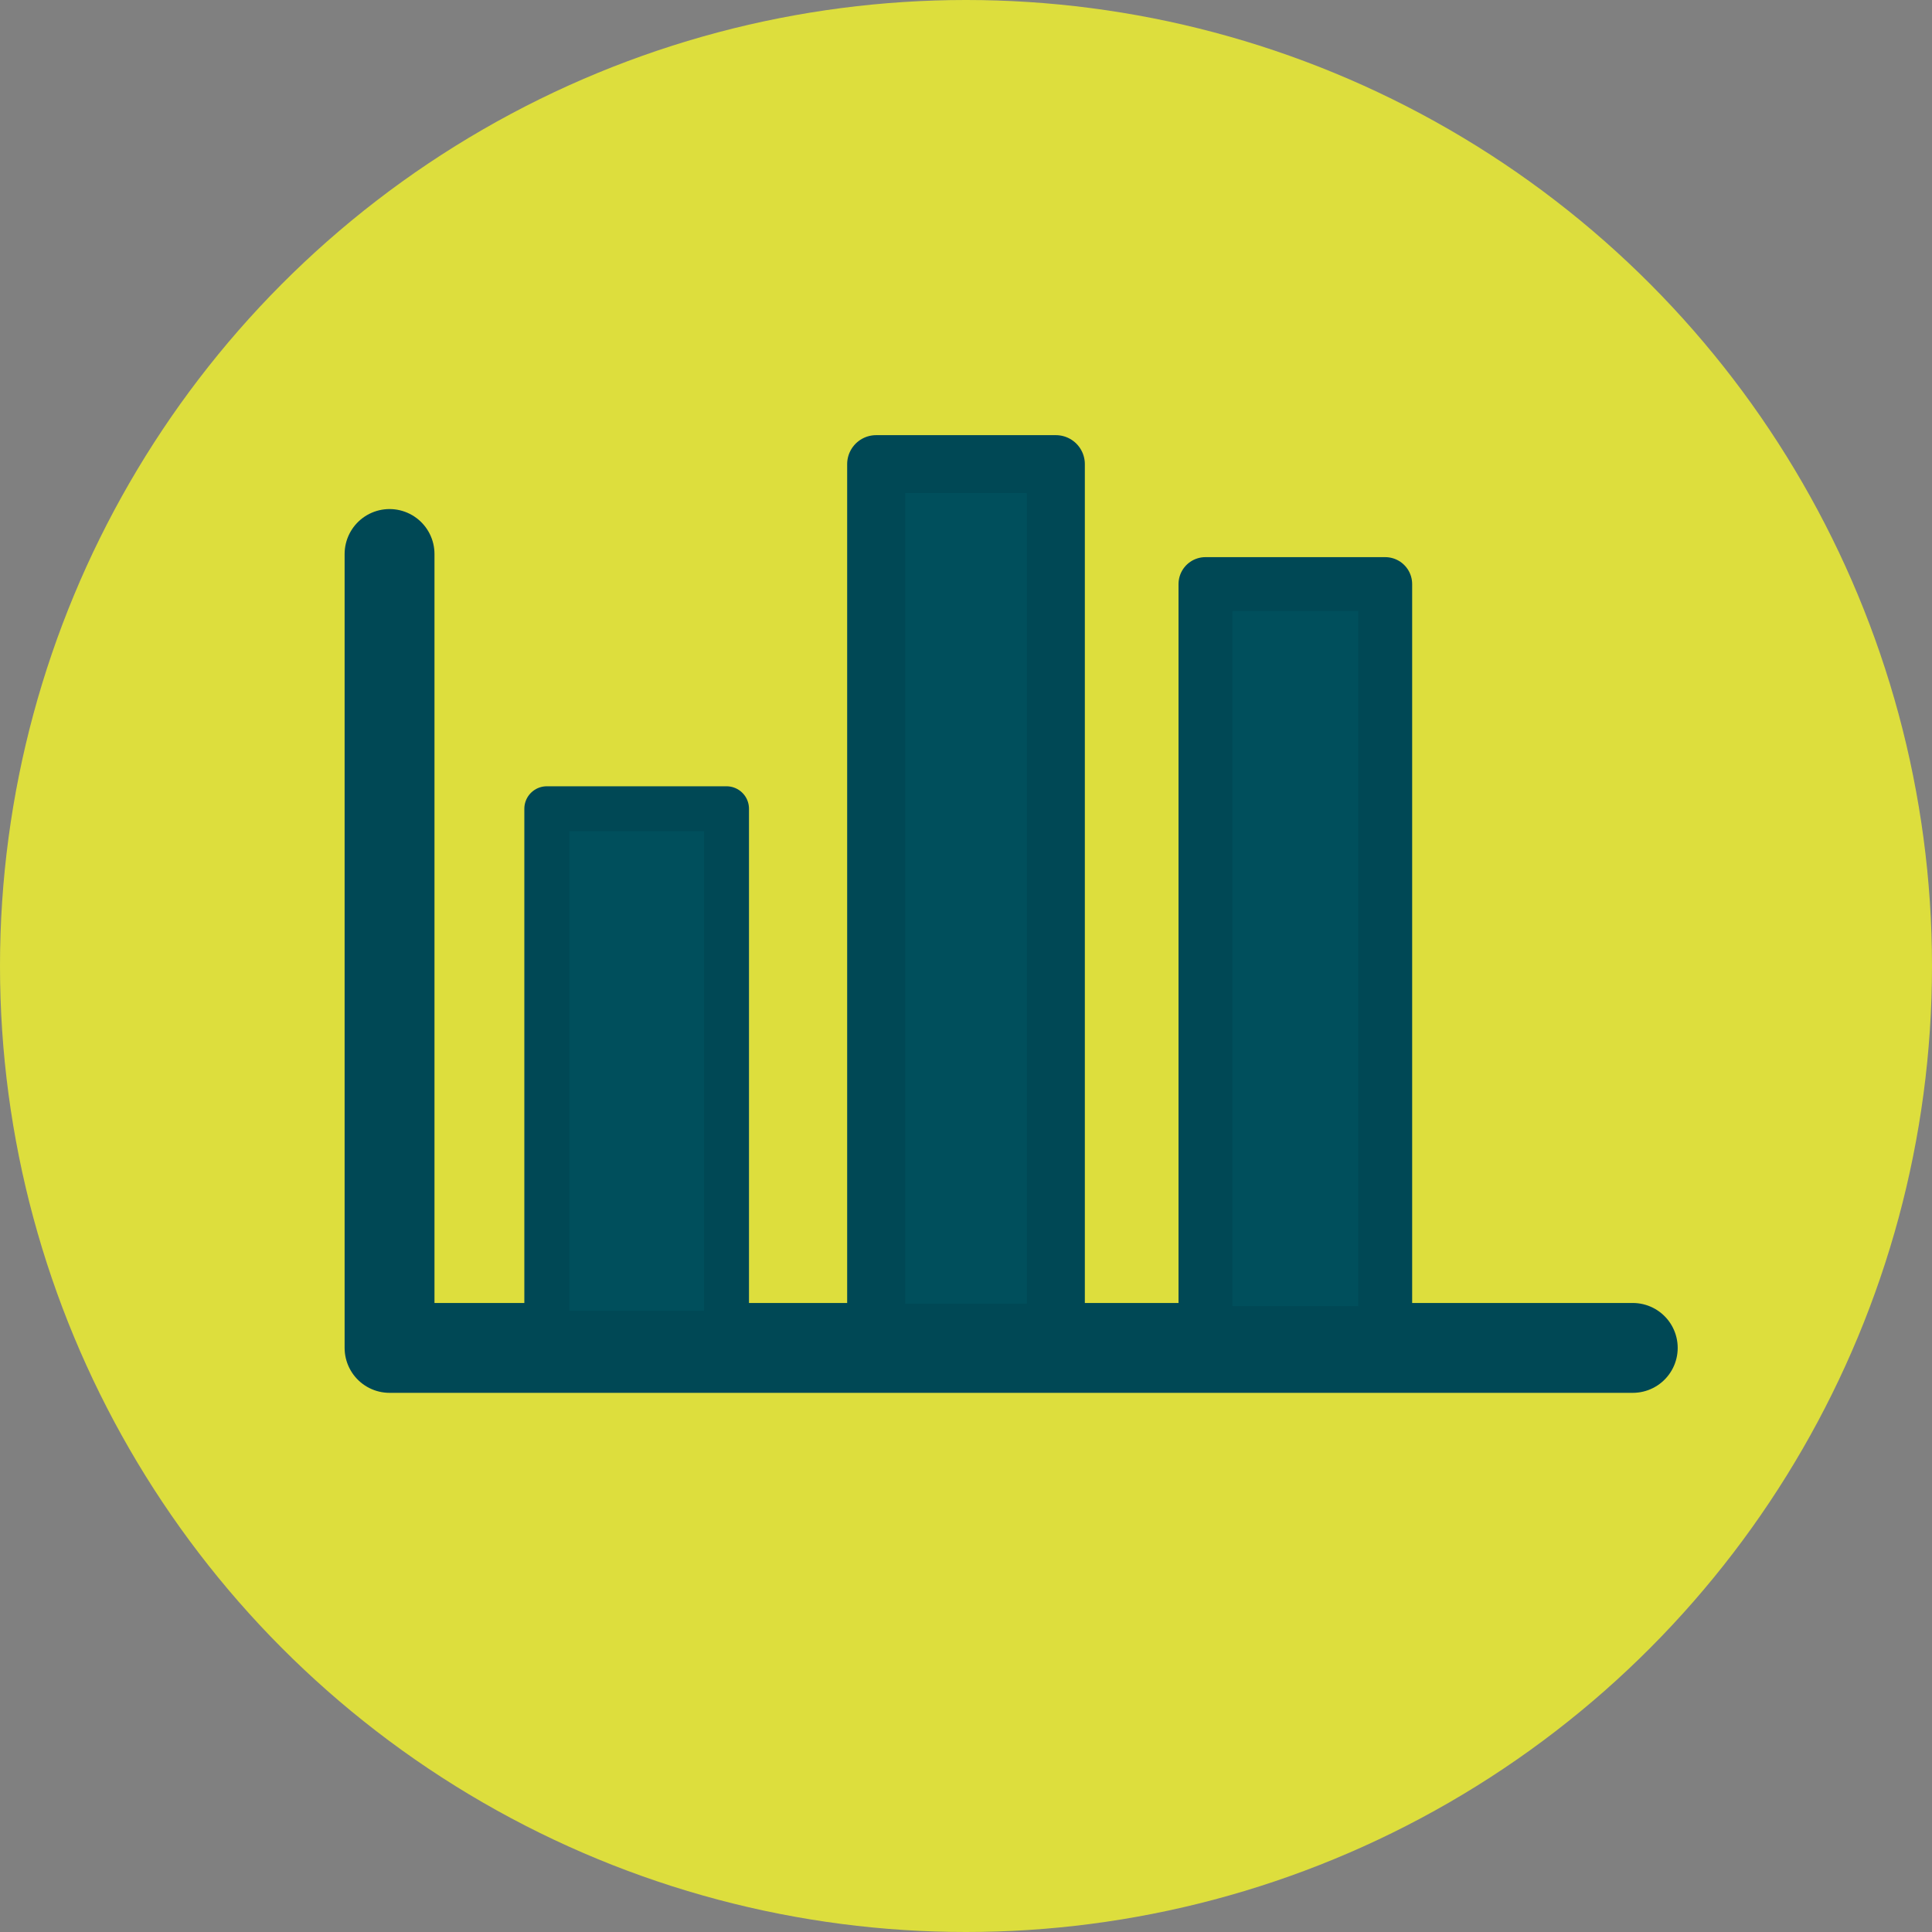
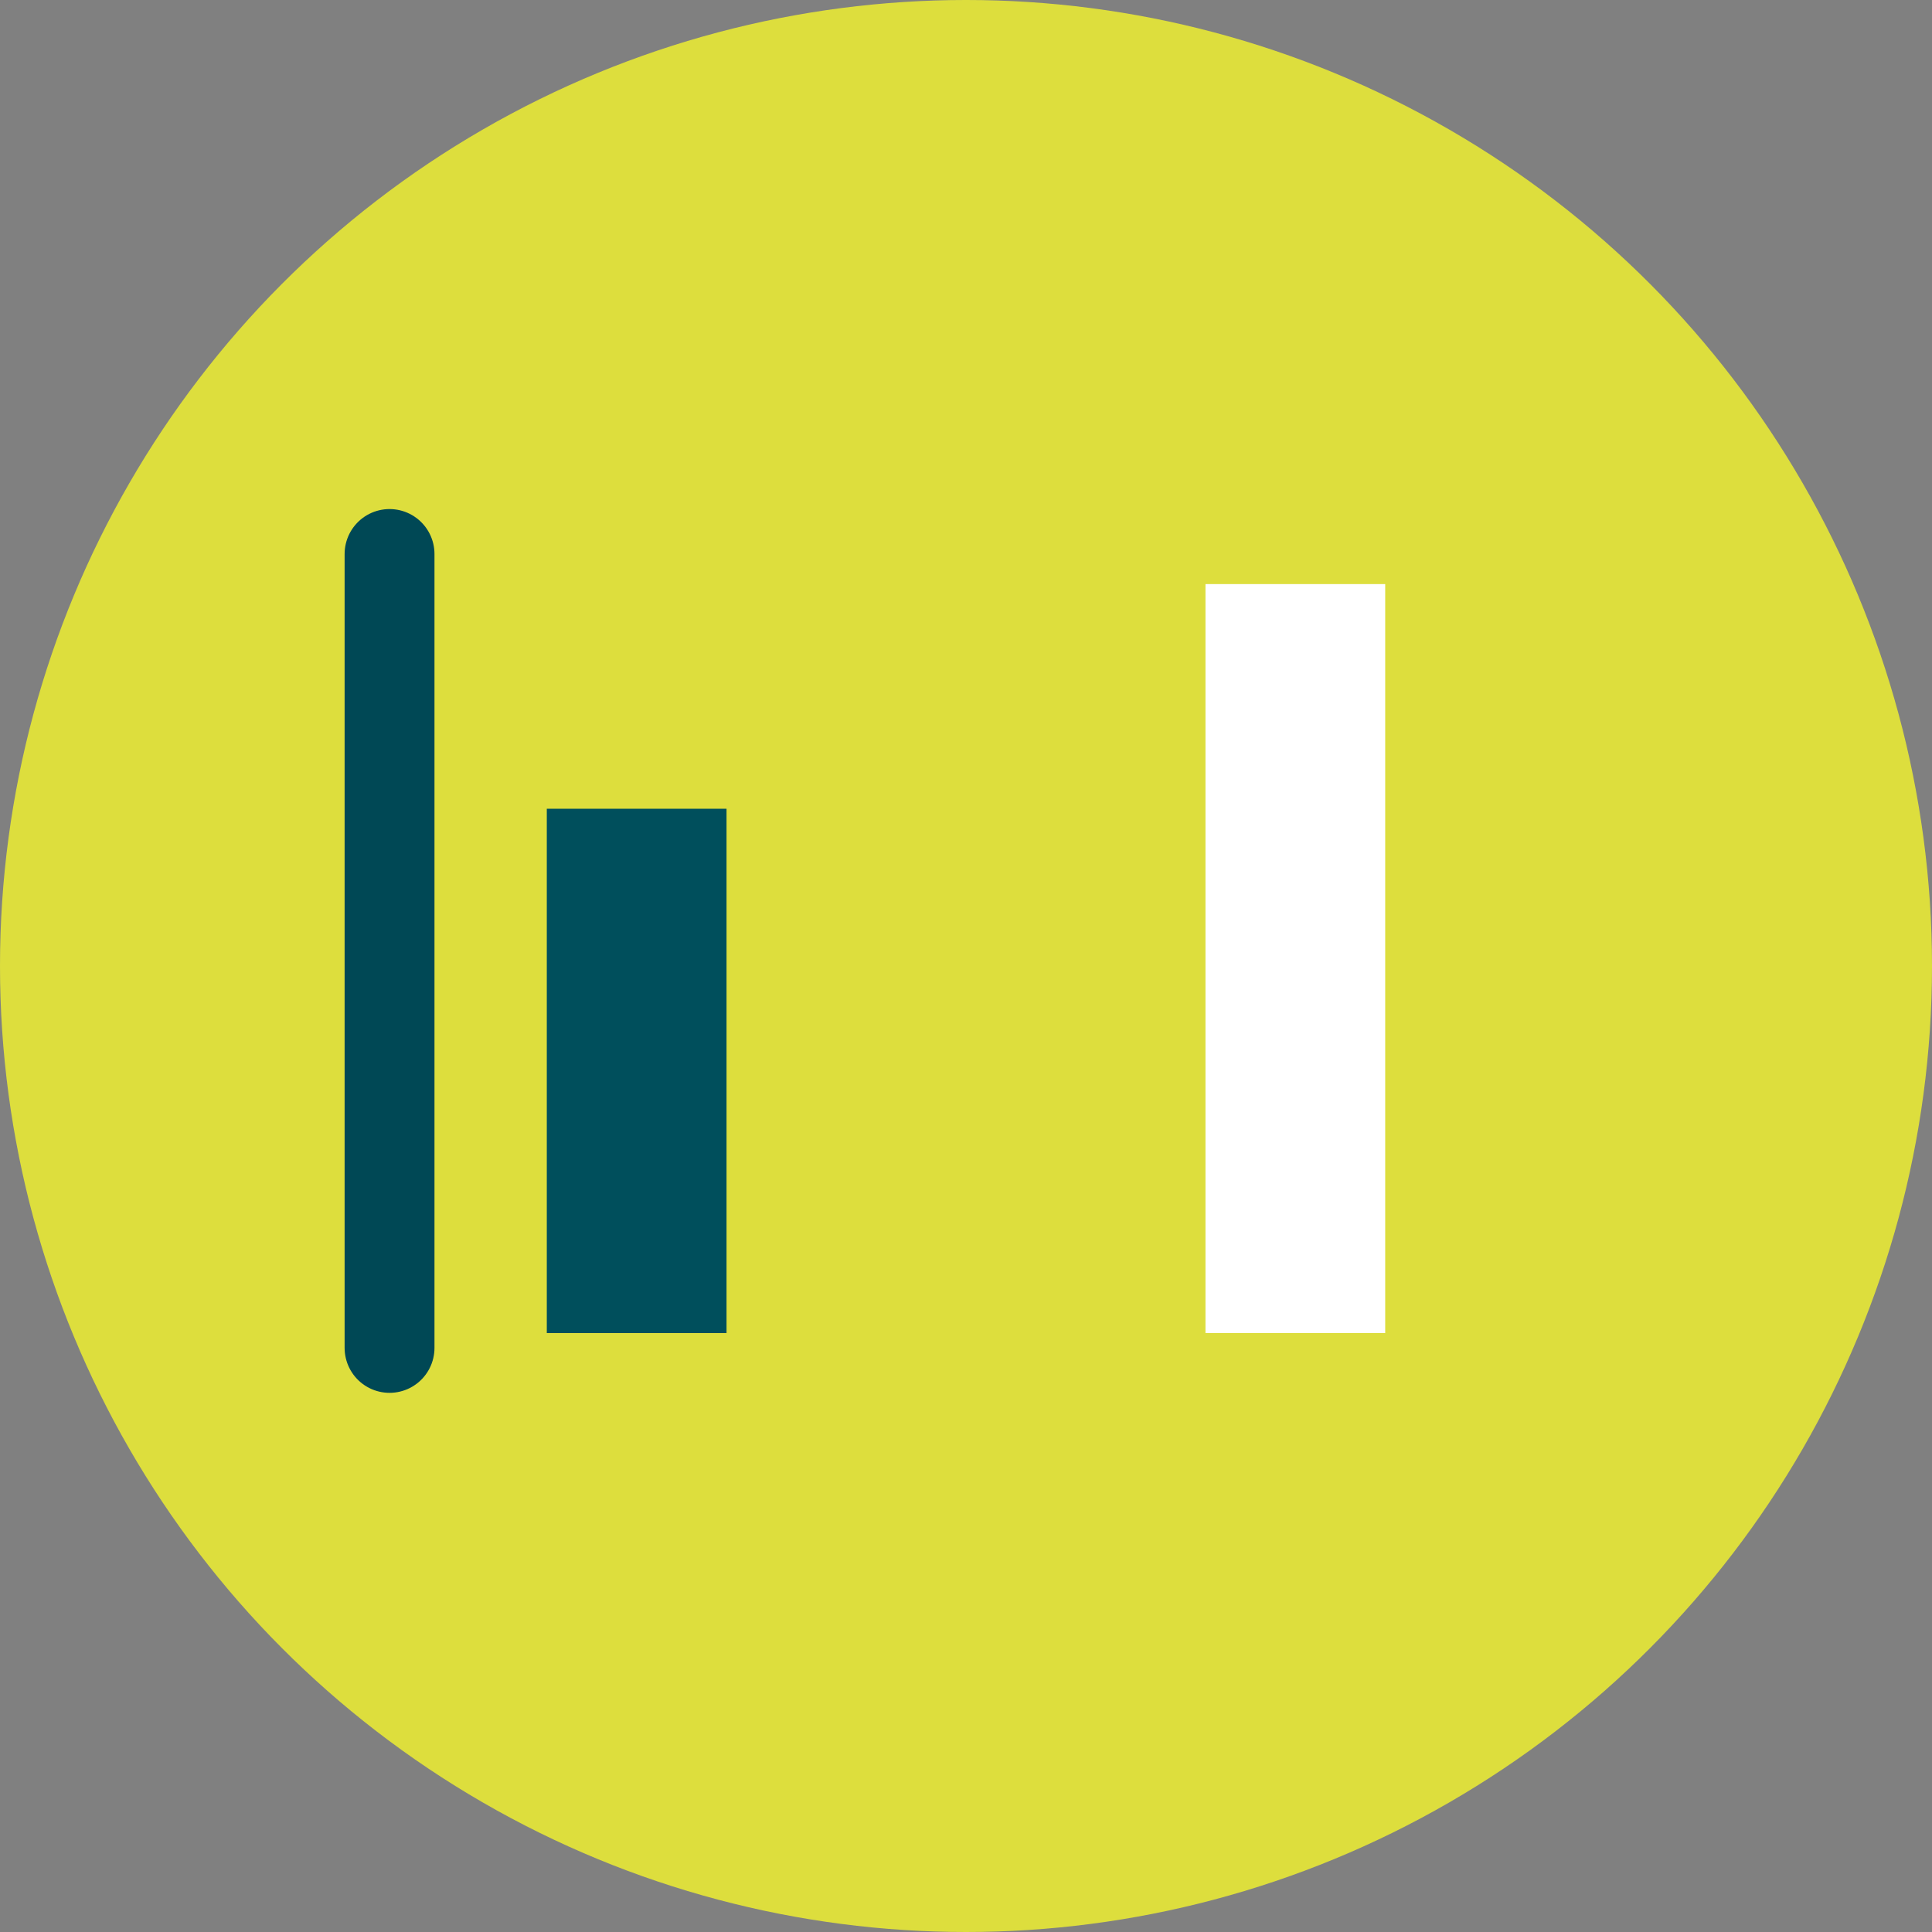
<svg xmlns="http://www.w3.org/2000/svg" id="Calque_2" viewBox="0 0 43 43">
  <rect x="0" y="0" width="43" height="43" fill="#808080" stroke="none" />
  <defs>
    <style>
      .cls-1, .cls-2, .cls-3 {
        fill: none;
      }

      .cls-4 {
        stroke-width: 1.2px;
      }

      .cls-4, .cls-5, .cls-2, .cls-3 {
        stroke: #004855;
        stroke-linecap: round;
        stroke-linejoin: round;
      }

      .cls-4, .cls-5, .cls-6 {
        fill: #004f5c;
      }

      .cls-5 {
        stroke-width: 1.29px;
      }

      .cls-7 {
        clip-path: url(#clippath-1);
      }

      .cls-8 {
        clip-path: url(#clippath-3);
      }

      .cls-9 {
        clip-path: url(#clippath-2);
      }

      .cls-10 {
        fill: #fff;
      }

      .cls-11 {
        fill: #ddde3d;
      }

      .cls-3 {
        stroke-width: 2px;
      }

      .cls-12 {
        clip-path: url(#clippath);
      }
    </style>
    <clipPath id="clippath">
      <rect class="cls-1" x="7.67" y="9.69" width="29.67" height="21.31" />
    </clipPath>
    <clipPath id="clippath-1">
-       <rect class="cls-1" x="7.67" y="9.69" width="29.67" height="21.31" />
-     </clipPath>
+       </clipPath>
    <clipPath id="clippath-2">
      <rect class="cls-1" x="7.67" y="9.69" width="29.67" height="21.31" />
    </clipPath>
    <clipPath id="clippath-3">
      <rect class="cls-1" x="7.67" y="9.69" width="29.67" height="21.31" />
    </clipPath>
  </defs>
  <g id="Calque_1-2" data-name="Calque_1">
    <circle id="Ellipse_2" class="cls-11" cx="21.5" cy="21.5" r="21.5" />
    <g id="données-2">
      <g id="Groupe_379">
        <g class="cls-12">
          <g id="Groupe_378">
-             <path id="Tracé_607" class="cls-3" d="M8.67,12.33v17.67h27.67" />
+             <path id="Tracé_607" class="cls-3" d="M8.67,12.33v17.67" />
          </g>
        </g>
      </g>
      <rect id="Rectangle_138" class="cls-6" x="12.17" y="18" width="4" height="11.67" />
      <g id="Groupe_381">
        <g class="cls-7">
          <g id="Groupe_380">
            <rect id="Rectangle_139" class="cls-2" x="12.17" y="18" width="4" height="11.67" />
          </g>
        </g>
      </g>
-       <rect id="Rectangle_141" class="cls-10" x="19.5" y="10.33" width="4" height="19.33" />
      <g id="Groupe_383">
        <g class="cls-9">
          <g id="Groupe_382">
-             <rect id="Rectangle_142" class="cls-5" x="19.5" y="10.33" width="4" height="19.33" />
-           </g>
+             </g>
        </g>
      </g>
      <rect id="Rectangle_144" class="cls-10" x="26.83" y="13" width="4" height="16.67" />
      <g id="Groupe_385">
        <g class="cls-8">
          <g id="Groupe_384">
-             <rect id="Rectangle_145" class="cls-4" x="26.83" y="13" width="4" height="16.67" />
-           </g>
+             </g>
        </g>
      </g>
    </g>
  </g>
</svg>